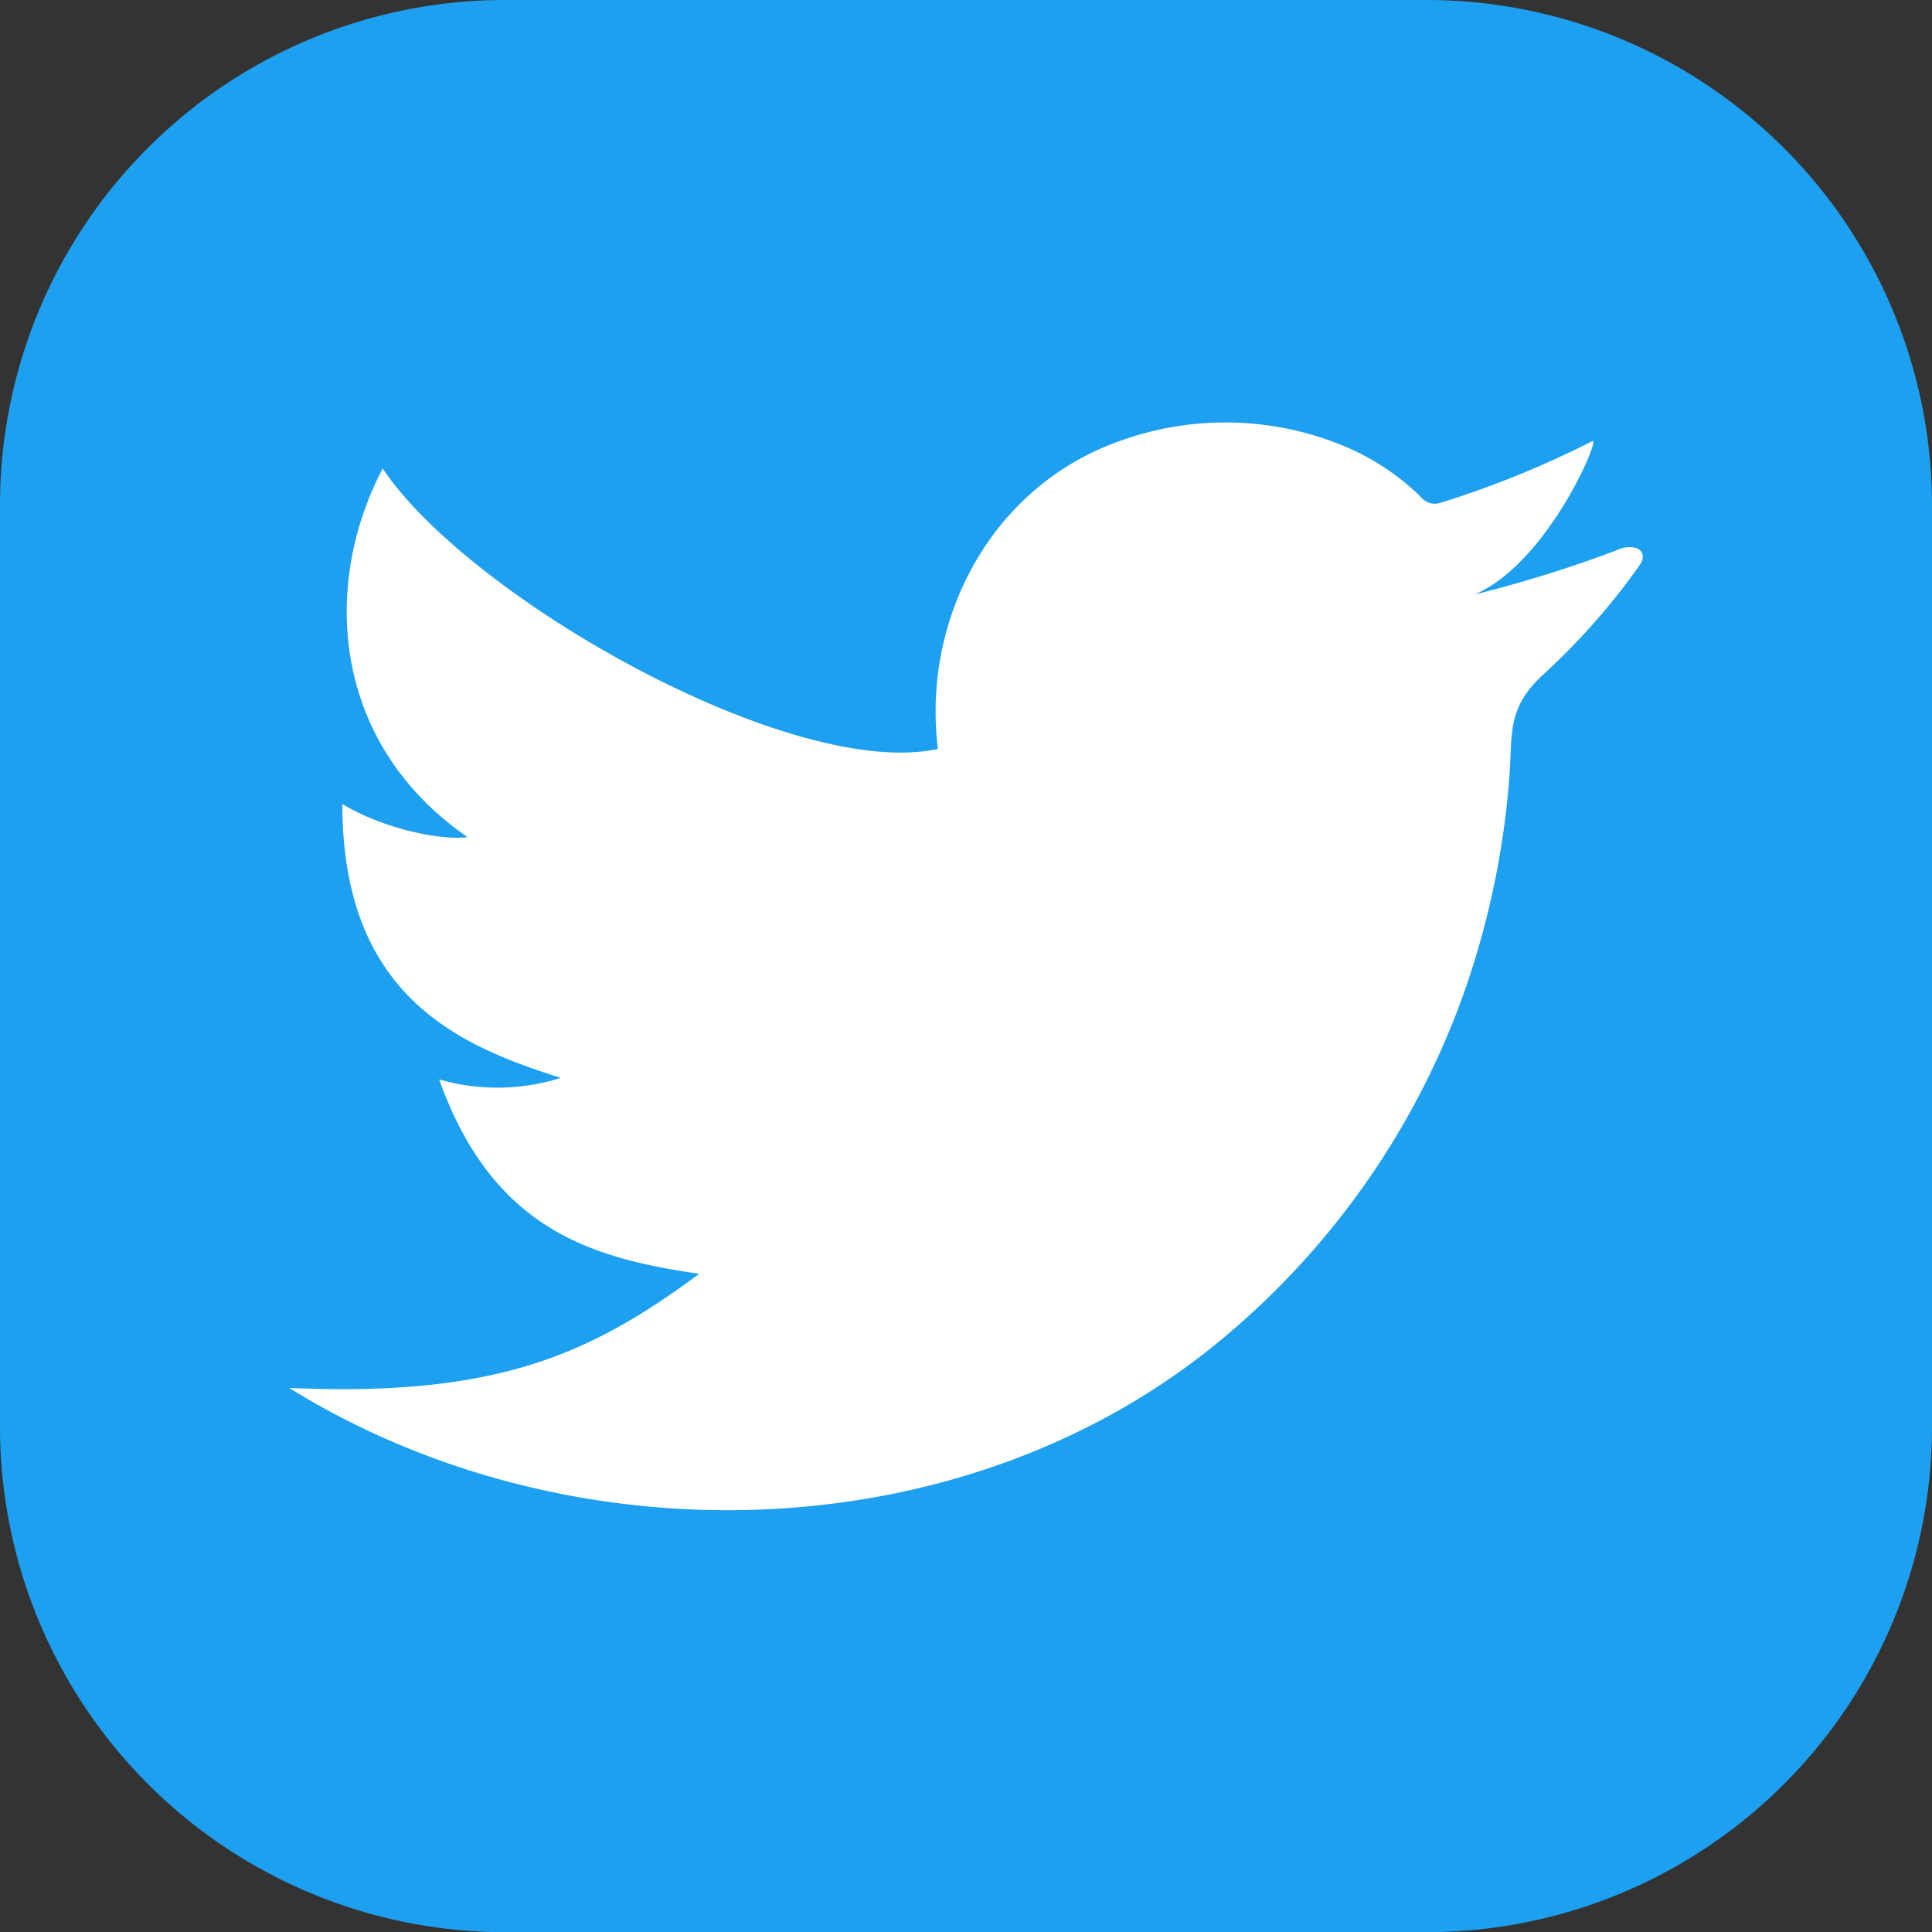
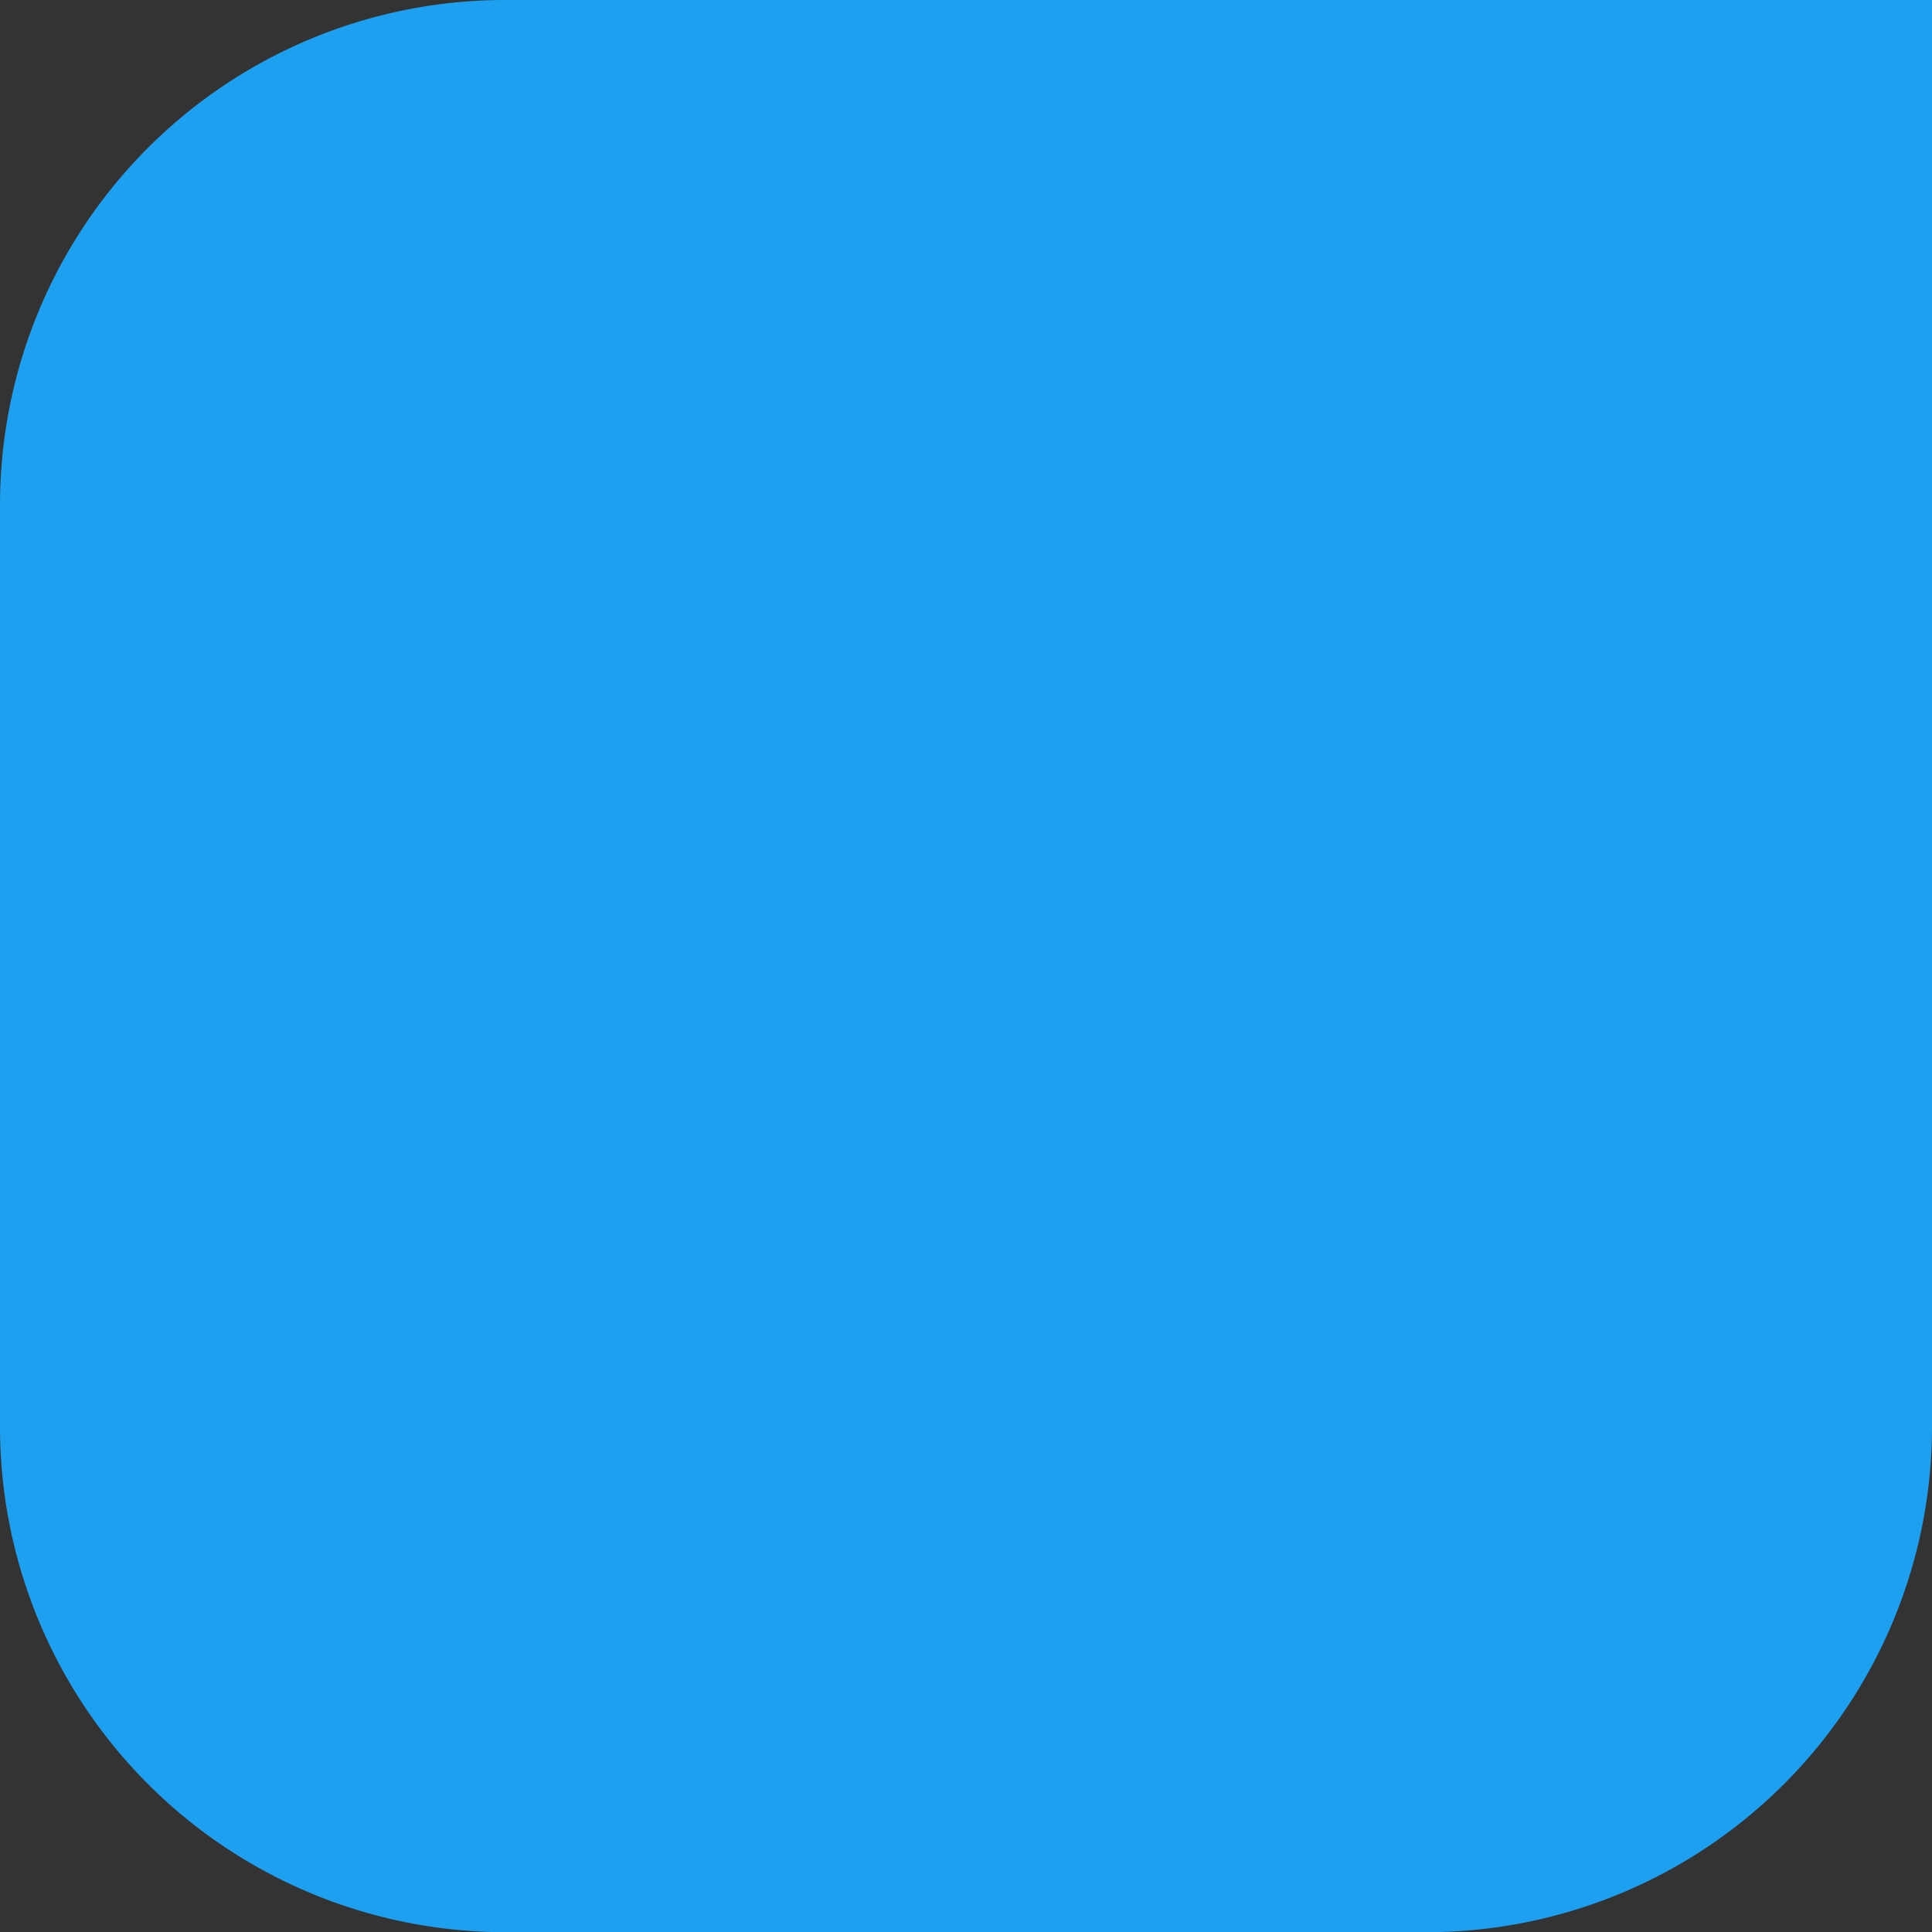
<svg xmlns="http://www.w3.org/2000/svg" viewBox="0 0 206.38 206.4">
  <rect x="0" y="0" width="206.38" height="206.4" fill="#333333" stroke="none" />
  <defs>
    <style>.cls-1{fill:#1ea0f1;}.cls-2{fill:#fff;}</style>
  </defs>
  <g id="Layer_2" data-name="Layer 2">
    <g id="glyphicons">
-       <path class="cls-1" d="M206.38,53.88v98.63A54,54,0,0,1,152.5,206.4H53.87A54,54,0,0,1,0,152.51V53.88A53.94,53.94,0,0,1,53.87,0H152.5A54,54,0,0,1,206.38,53.88Z" />
-       <path class="cls-2" d="M175.1,60.44A72.37,72.37,0,0,1,165,71.92c-4.12,3.74-3.39,6.29-3.79,11.39a89.69,89.69,0,0,1-4.7,22.38,85.18,85.18,0,0,1-25.33,36.81C103.59,166,61.11,167,30.89,148.26c22.25,1,32.23-3.63,43.81-12.19-11.64-1.68-22.08-4.8-27.79-20.76a22.52,22.52,0,0,0,13-.17c-10.73-3.4-23.34-8.61-23.34-29.25,4.55,2.73,10.7,3.91,13.37,3.53-14.47-10-15.64-26.84-9.06-39.37C50.18,63.93,84.55,83.4,100.19,80c-1.74-14,5.82-28.25,19.74-33a33.07,33.07,0,0,1,23.37.54,26,26,0,0,1,8.36,5.43,2.33,2.33,0,0,0,1.2.8,2.2,2.2,0,0,0,1-.05,104.51,104.51,0,0,0,16.25-6.6c.93-.52-4.79,13.08-12.61,16.39a133.15,133.15,0,0,0,15.19-4.73,3,3,0,0,1,2-.26C175.47,58.73,175.8,59.48,175.1,60.44Z" />
+       <path class="cls-1" d="M206.38,53.88v98.63A54,54,0,0,1,152.5,206.4H53.87A54,54,0,0,1,0,152.51V53.88A53.94,53.94,0,0,1,53.87,0A54,54,0,0,1,206.38,53.88Z" />
    </g>
  </g>
</svg>